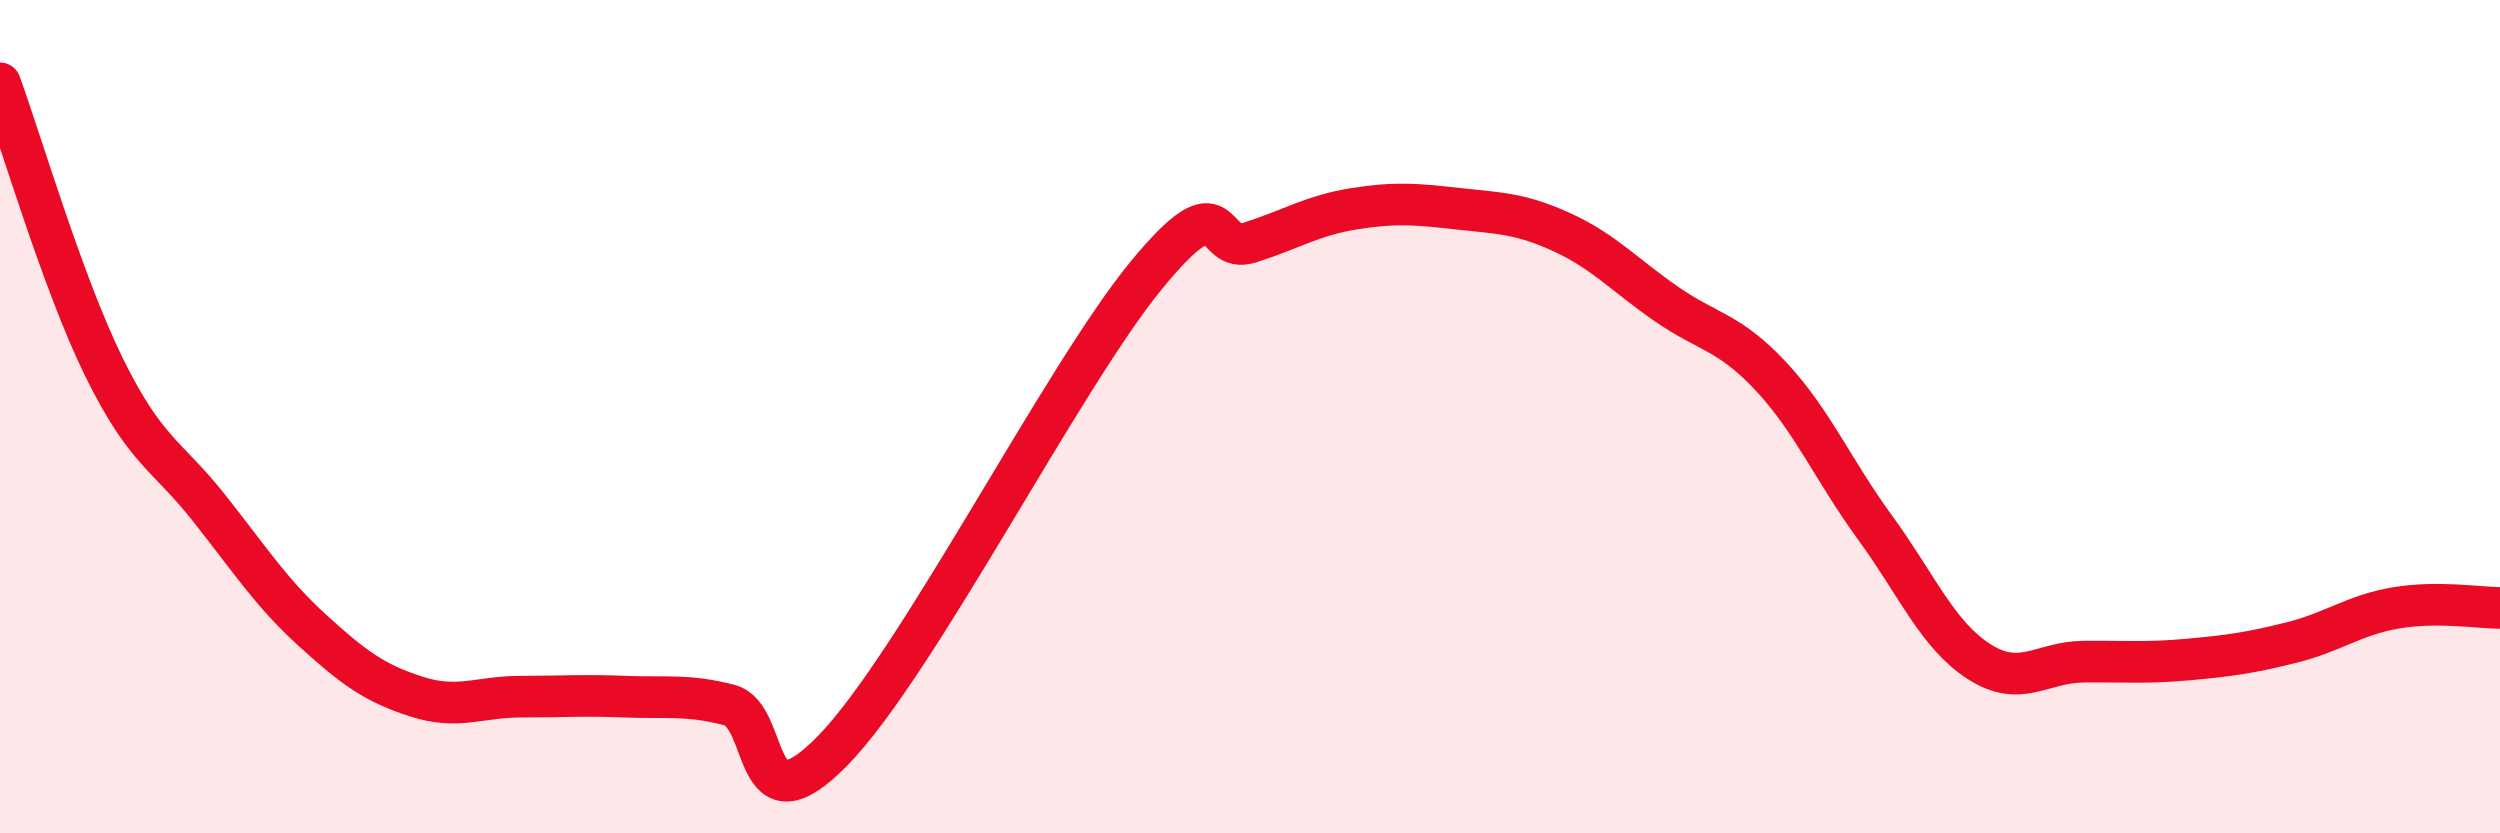
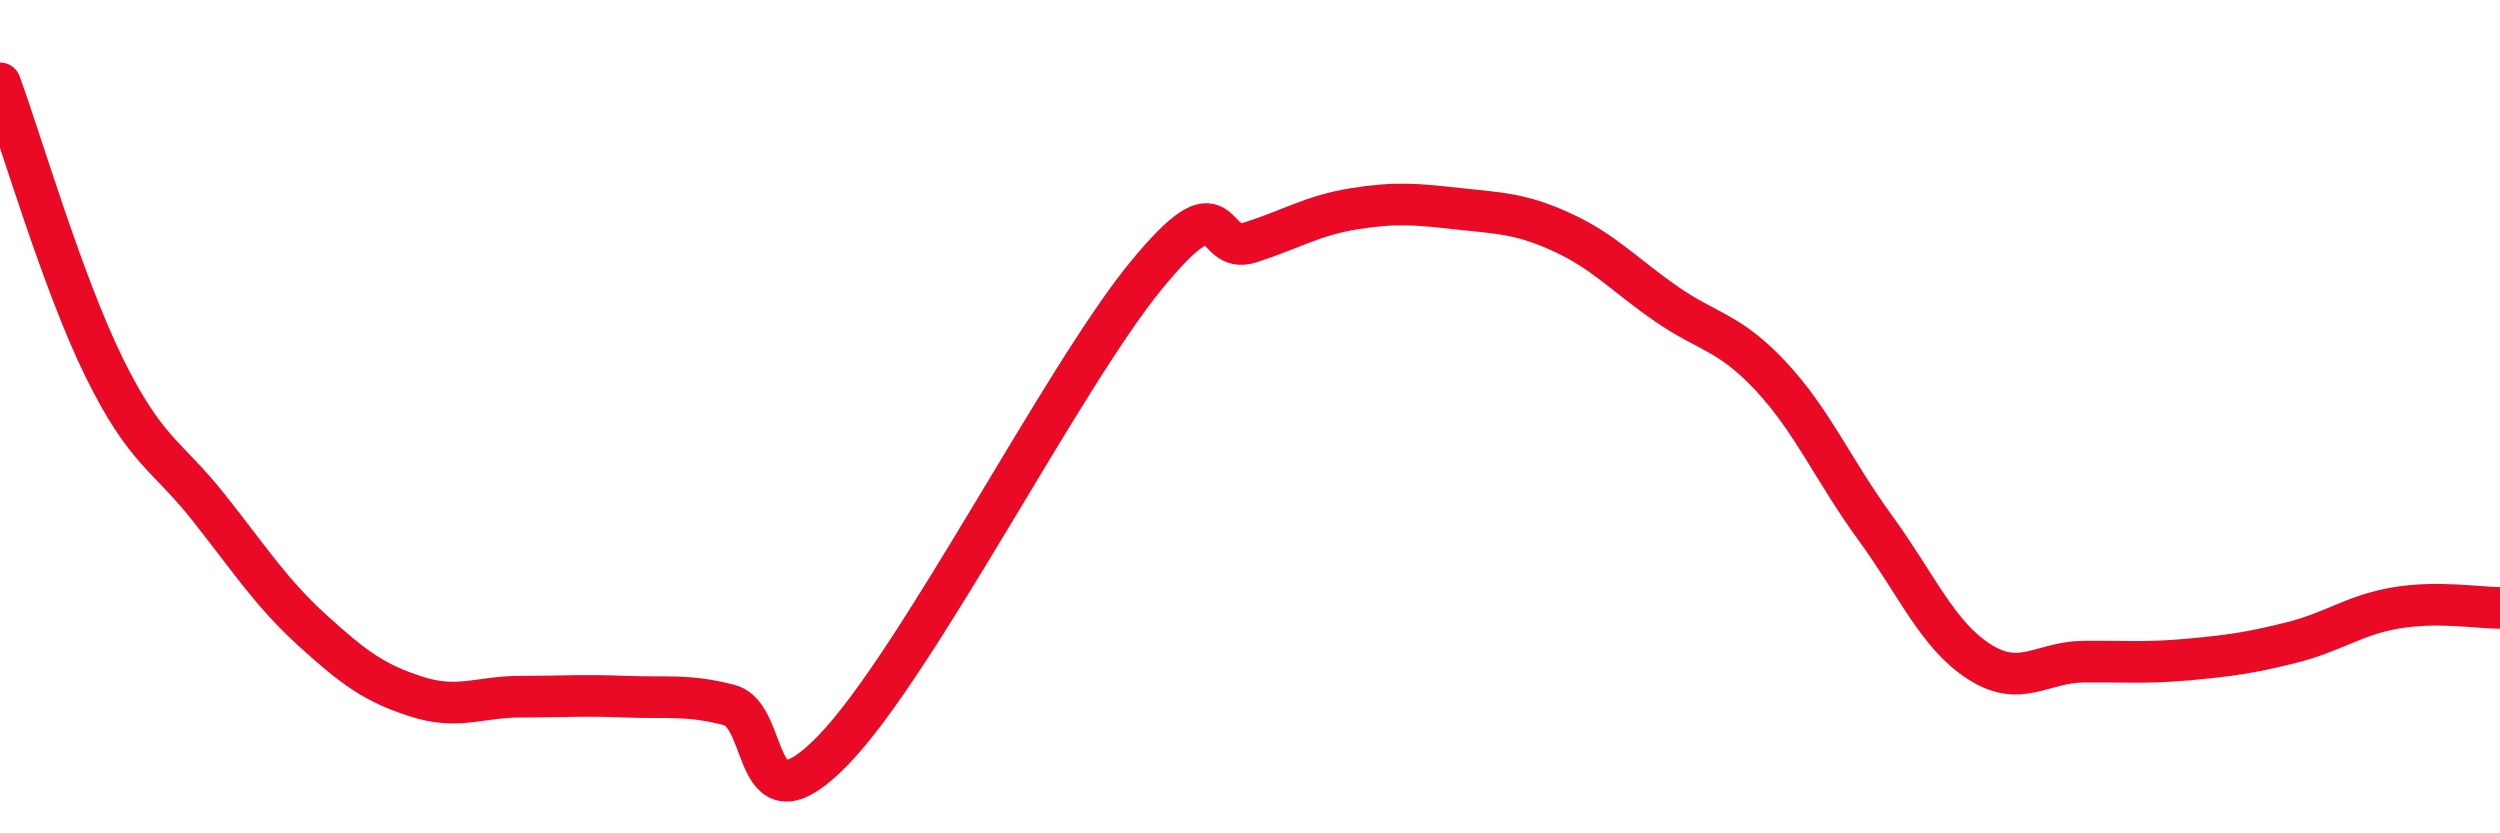
<svg xmlns="http://www.w3.org/2000/svg" width="60" height="20" viewBox="0 0 60 20">
-   <path d="M 0,2 C 0.5,3.36 1.5,6.79 2.5,8.82 C 3.5,10.85 4,10.91 5,12.17 C 6,13.43 6.5,14.22 7.5,15.13 C 8.5,16.04 9,16.4 10,16.72 C 11,17.04 11.5,16.72 12.5,16.72 C 13.5,16.72 14,16.68 15,16.72 C 16,16.76 16.5,16.66 17.5,16.92 C 18.5,17.18 18,20.06 20,18 C 22,15.94 25.5,9.06 27.5,6.62 C 29.5,4.18 29,6.14 30,5.82 C 31,5.5 31.5,5.17 32.5,5.01 C 33.5,4.85 34,4.9 35,5.01 C 36,5.12 36.5,5.12 37.5,5.58 C 38.5,6.04 39,6.61 40,7.3 C 41,7.99 41.5,7.96 42.5,9.03 C 43.5,10.1 44,11.29 45,12.66 C 46,14.03 46.5,15.24 47.5,15.88 C 48.5,16.52 49,15.89 50,15.88 C 51,15.87 51.5,15.92 52.5,15.83 C 53.5,15.74 54,15.67 55,15.42 C 56,15.17 56.5,14.76 57.5,14.59 C 58.5,14.42 59.5,14.59 60,14.59L60 20L0 20Z" fill="#EB0A25" opacity="0.1" stroke-linecap="round" stroke-linejoin="round" />
  <path d="M 0,2 C 0.5,3.36 1.5,6.79 2.5,8.82 C 3.5,10.85 4,10.91 5,12.17 C 6,13.43 6.5,14.22 7.5,15.13 C 8.5,16.04 9,16.4 10,16.72 C 11,17.04 11.5,16.72 12.5,16.72 C 13.5,16.72 14,16.68 15,16.72 C 16,16.76 16.5,16.66 17.5,16.92 C 18.5,17.18 18,20.06 20,18 C 22,15.94 25.5,9.06 27.5,6.62 C 29.5,4.18 29,6.14 30,5.82 C 31,5.5 31.5,5.17 32.5,5.01 C 33.5,4.85 34,4.9 35,5.01 C 36,5.12 36.5,5.12 37.5,5.58 C 38.5,6.04 39,6.61 40,7.3 C 41,7.99 41.5,7.96 42.5,9.03 C 43.5,10.1 44,11.29 45,12.66 C 46,14.03 46.5,15.24 47.5,15.88 C 48.5,16.52 49,15.89 50,15.88 C 51,15.87 51.5,15.92 52.5,15.83 C 53.5,15.74 54,15.67 55,15.42 C 56,15.17 56.5,14.76 57.5,14.59 C 58.5,14.42 59.5,14.59 60,14.59" stroke="#EB0A25" stroke-width="1" fill="none" stroke-linecap="round" stroke-linejoin="round" />
</svg>